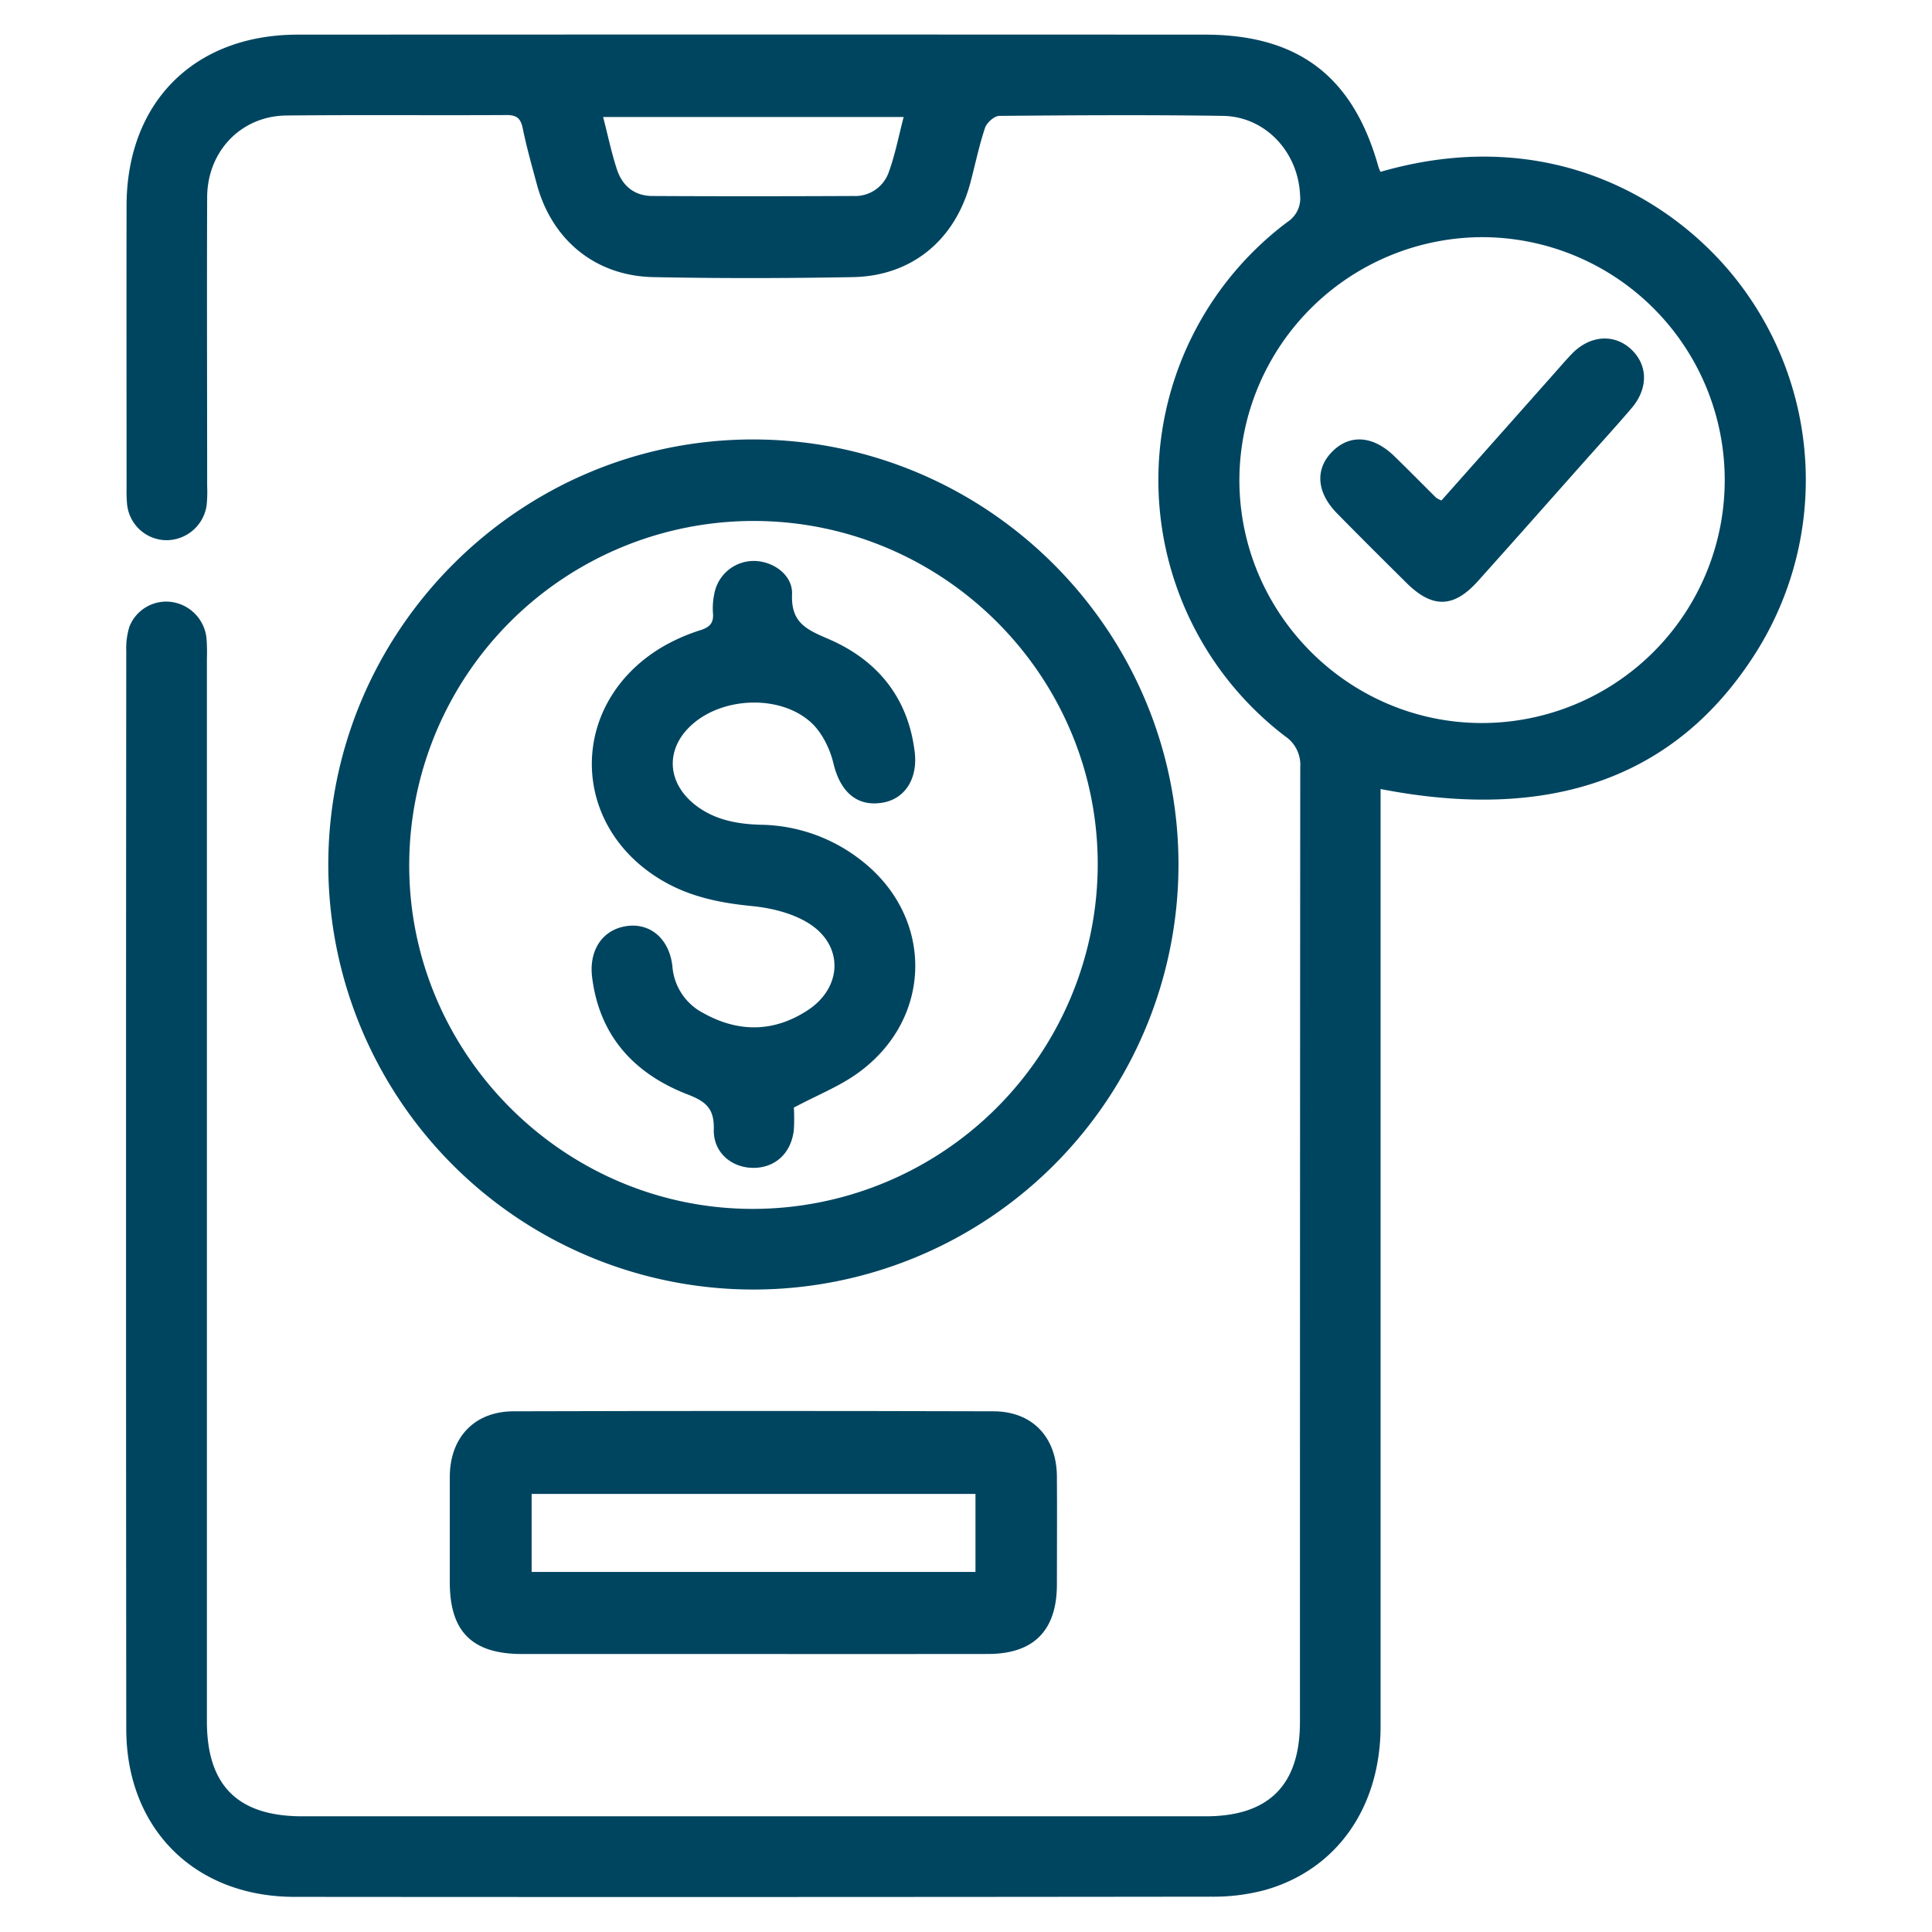
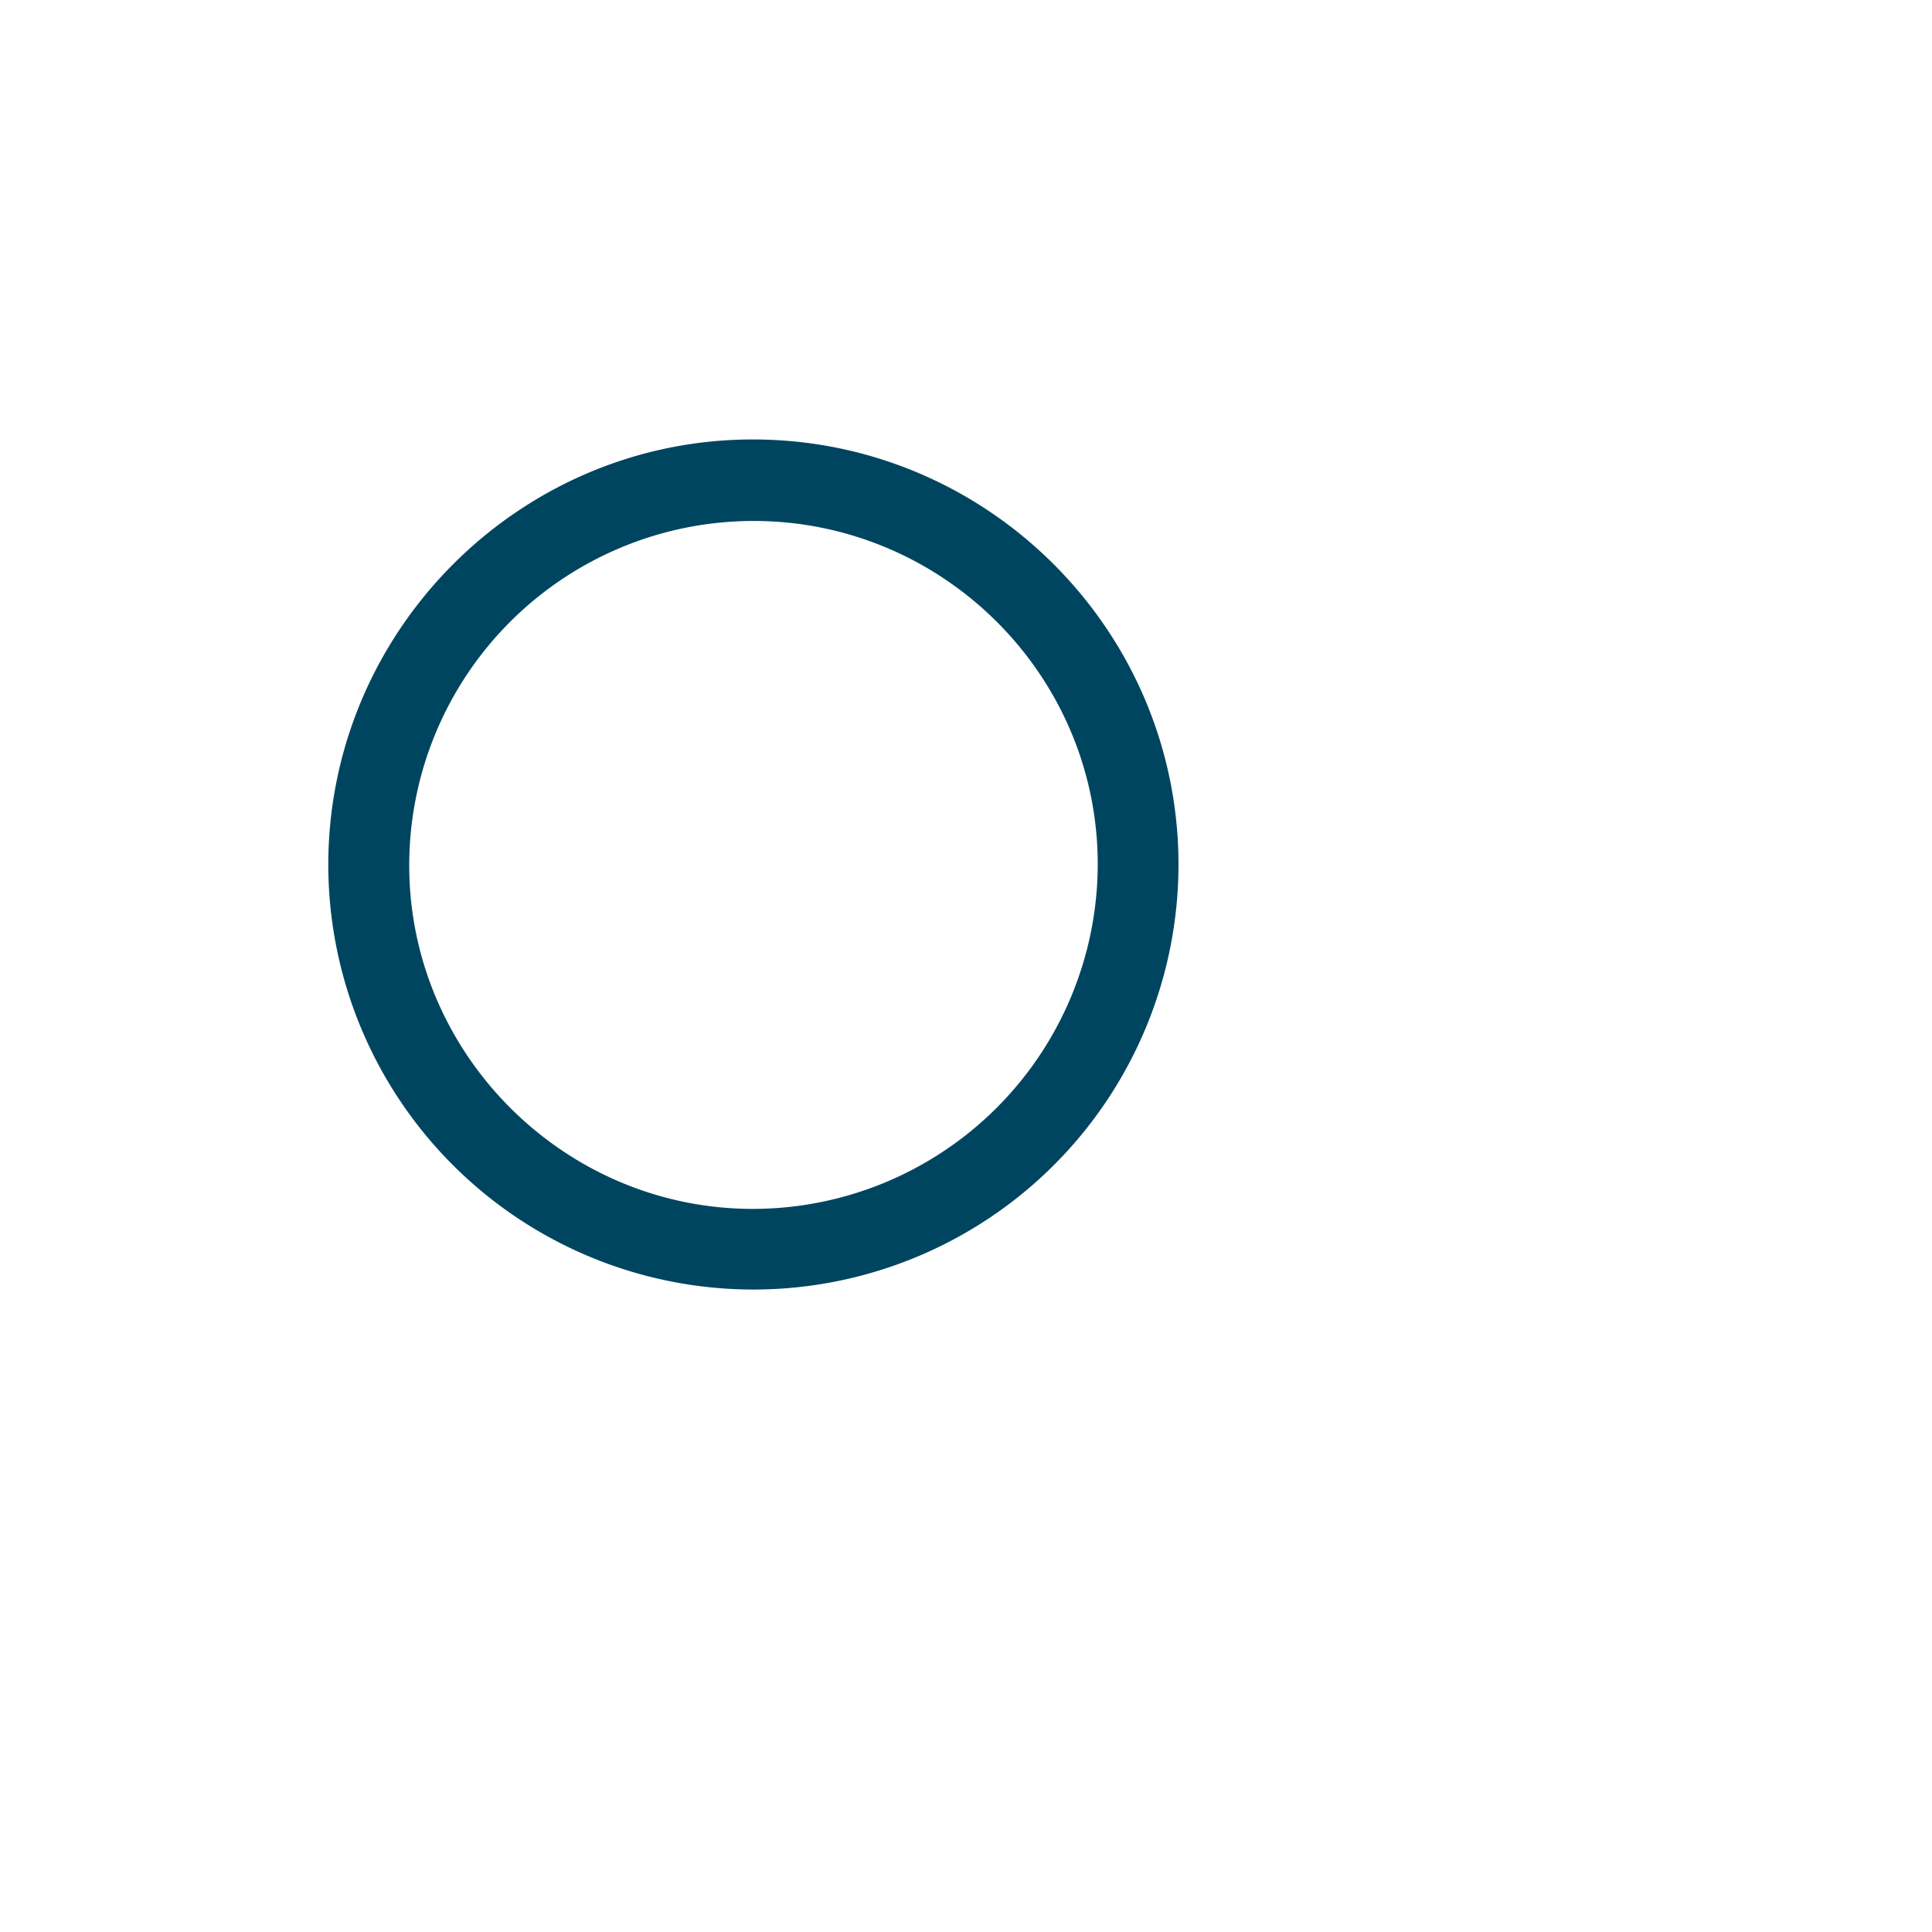
<svg xmlns="http://www.w3.org/2000/svg" id="Layer_1" data-name="Layer 1" viewBox="0 0 512 512">
  <defs>
    <style>.cls-1{fill:#004560;}</style>
  </defs>
-   <path class="cls-1" d="M365.85,45.54c46.8-13.53,81.42,9.4,97.52,32.92a85.76,85.76,0,0,1,1.22,95.64c-20.83,32-53.69,43.76-98.72,35v6.33q0,121,0,241.94c0,21.47-11.47,38-30.46,43.46A53,53,0,0,1,321,502.64q-121.45.15-242.9.05c-26.49,0-44.62-18.07-44.64-44.5q-.12-142.85,0-285.69a19.62,19.62,0,0,1,.83-6.41,10.49,10.49,0,0,1,11.28-6.55A10.84,10.84,0,0,1,54.71,169a46.15,46.15,0,0,1,.12,5.52V456.17c0,17,8.17,25.17,25.3,25.17H319.5c16.74,0,25-8.26,25-25q0-126.5.08-253a9.15,9.15,0,0,0-4.06-8.26,85.45,85.45,0,0,1,.7-136.28,7.42,7.42,0,0,0,3.31-7.09c-.48-11.38-9.12-20.78-20.36-21-19.78-.3-39.56-.17-59.34,0-1.32,0-3.33,1.8-3.79,3.18-1.58,4.75-2.59,9.69-3.88,14.55-4.06,15.21-15.6,24.76-31.23,25-17.59.32-35.21.35-52.8,0-15.42-.32-26.95-9.9-30.91-24.79-1.3-4.85-2.68-9.69-3.68-14.61-.53-2.63-1.57-3.57-4.3-3.55-19.45.11-38.89-.08-58.34.12-12,.12-21,9.49-21,21.77-.1,25.48,0,51,0,76.45a36.44,36.44,0,0,1-.13,5,10.78,10.78,0,0,1-10.79,9.33,10.58,10.58,0,0,1-10.32-9.73,38.47,38.47,0,0,1-.12-4c0-25-.05-50,0-74.95.07-27.4,17.93-45.28,45.36-45.3q120.2-.06,240.39,0c24.78,0,39.31,11.08,46,35A9.61,9.61,0,0,0,365.85,45.54Zm27,17.31a64.54,64.54,0,0,0-64.4,64.21c-.06,35.39,28.77,64.44,64.08,64.55a64.38,64.38,0,1,0,.32-128.76ZM239.48,31H159.83c1.28,4.92,2.22,9.52,3.68,13.94s4.72,7,9.41,7c17.76.1,35.52.08,53.28,0a9.42,9.42,0,0,0,9.36-6.39C237.24,40.91,238.17,36,239.48,31Z" />
  <path class="cls-1" d="M199.84,341.74A112.68,112.68,0,0,1,87,229.46c-.14-62.2,50.62-113.11,112.72-113S312.3,167.15,312.31,229.11A112.67,112.67,0,0,1,199.84,341.74Zm-.65-21.37a91.46,91.46,0,0,0,91.72-91.11c.12-50.11-40.78-91.08-91-91.2a91.28,91.28,0,0,0-91.46,90.77C108.18,278.9,149.12,320.19,199.19,320.37Z" />
-   <path class="cls-1" d="M199.15,438.33q-30.42,0-60.83,0c-13.17,0-19.11-5.91-19.12-18.93,0-9.38,0-18.77,0-28.16.07-10.33,6.55-17.2,16.86-17.23q63.6-.18,127.19,0c10.34,0,16.77,6.87,16.84,17.25.07,9.55,0,19.11,0,28.66,0,12.13-6.12,18.37-18.14,18.4C241,438.37,220.1,438.33,199.15,438.33Zm59.36-42.43H140.89v20.68H258.51Z" />
-   <path class="cls-1" d="M382,132.63l30.18-34c1.45-1.63,2.86-3.29,4.38-4.86,4.75-4.91,11.13-5.41,15.64-1.27s4.71,10.39.15,15.71c-4.14,4.84-8.43,9.54-12.66,14.3-9.35,10.52-18.67,21.07-28.07,31.54-6.38,7.09-12,7.21-18.82.49-6.19-6.13-12.37-12.28-18.47-18.49-5.47-5.57-5.88-11.78-1.22-16.42s10.81-4.18,16.42,1.28c3.72,3.62,7.37,7.32,11.07,11A7.67,7.67,0,0,0,382,132.63Z" />
-   <path class="cls-1" d="M210.38,293.52a50.42,50.42,0,0,1,0,5.86c-.67,6.3-5.06,10.25-11,10.11-5.65-.13-10.38-4.14-10.22-10.21.14-5.57-2.13-7.4-7-9.27-14.08-5.47-23.29-15.44-25.24-31-.92-7.35,2.9-12.81,9.38-13.62,6.14-.77,11.14,3.5,11.9,10.78a15.23,15.23,0,0,0,8.31,12.37c9.29,5.16,18.69,5,27.58-.84,9.28-6.12,9.5-17.33.07-23.11-4.34-2.66-9.91-4-15.06-4.49-8.14-.81-15.87-2.36-23-6.4-25.21-14.28-25.8-46.89-1-62a49.45,49.45,0,0,1,10.5-4.69c2.53-.82,3.57-1.92,3.34-4.55a18.23,18.23,0,0,1,.34-5,10.63,10.63,0,0,1,10.18-8.8c5.14-.14,10.65,3.55,10.44,8.81-.31,7.48,3.74,9.33,9.5,11.8,13,5.56,21.22,15.46,23,29.94.9,7.23-2.67,12.68-8.8,13.55-6.71,1-11-3.13-12.74-10.5-.95-3.94-3.1-8.29-6.06-10.92-8-7.12-22.5-6.66-30.77.14-7.73,6.33-7.64,15.67.2,21.83,5.13,4,11.17,5.1,17.47,5.26a44.1,44.1,0,0,1,26.11,9.11c19.71,14.9,19.7,42-.27,56.55C222.61,287.85,216.74,290.14,210.38,293.52Z" />
</svg>